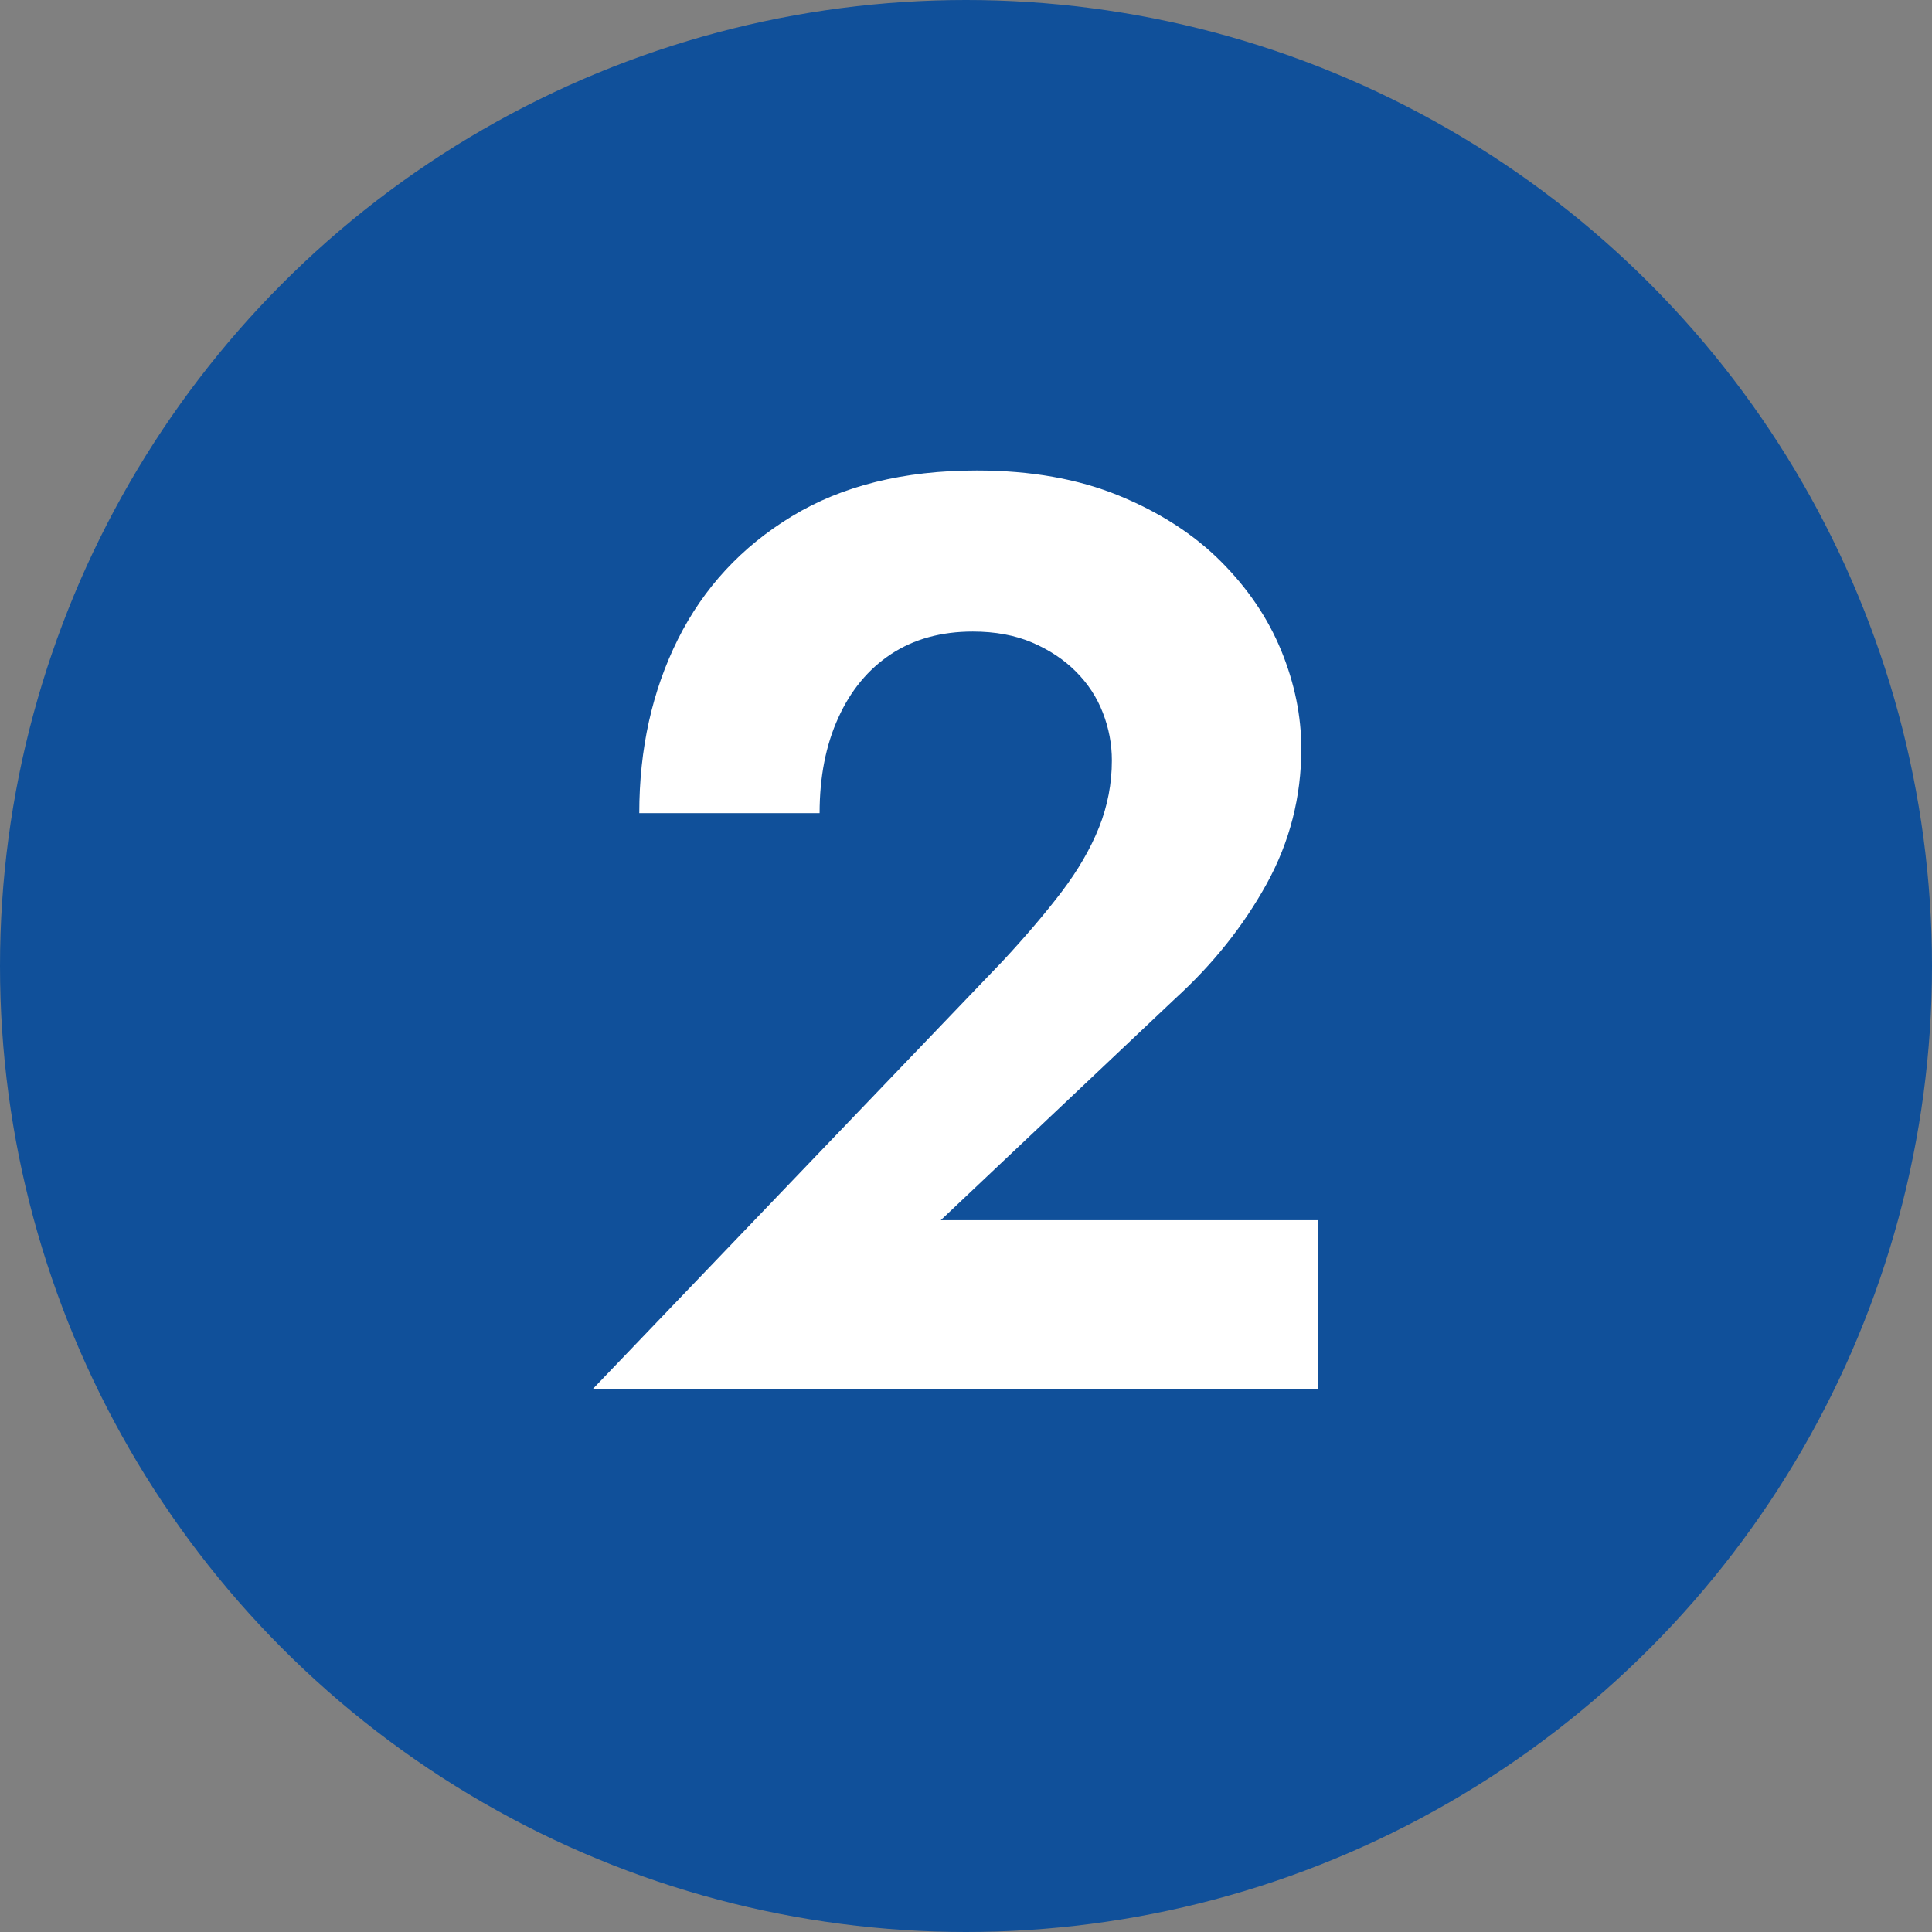
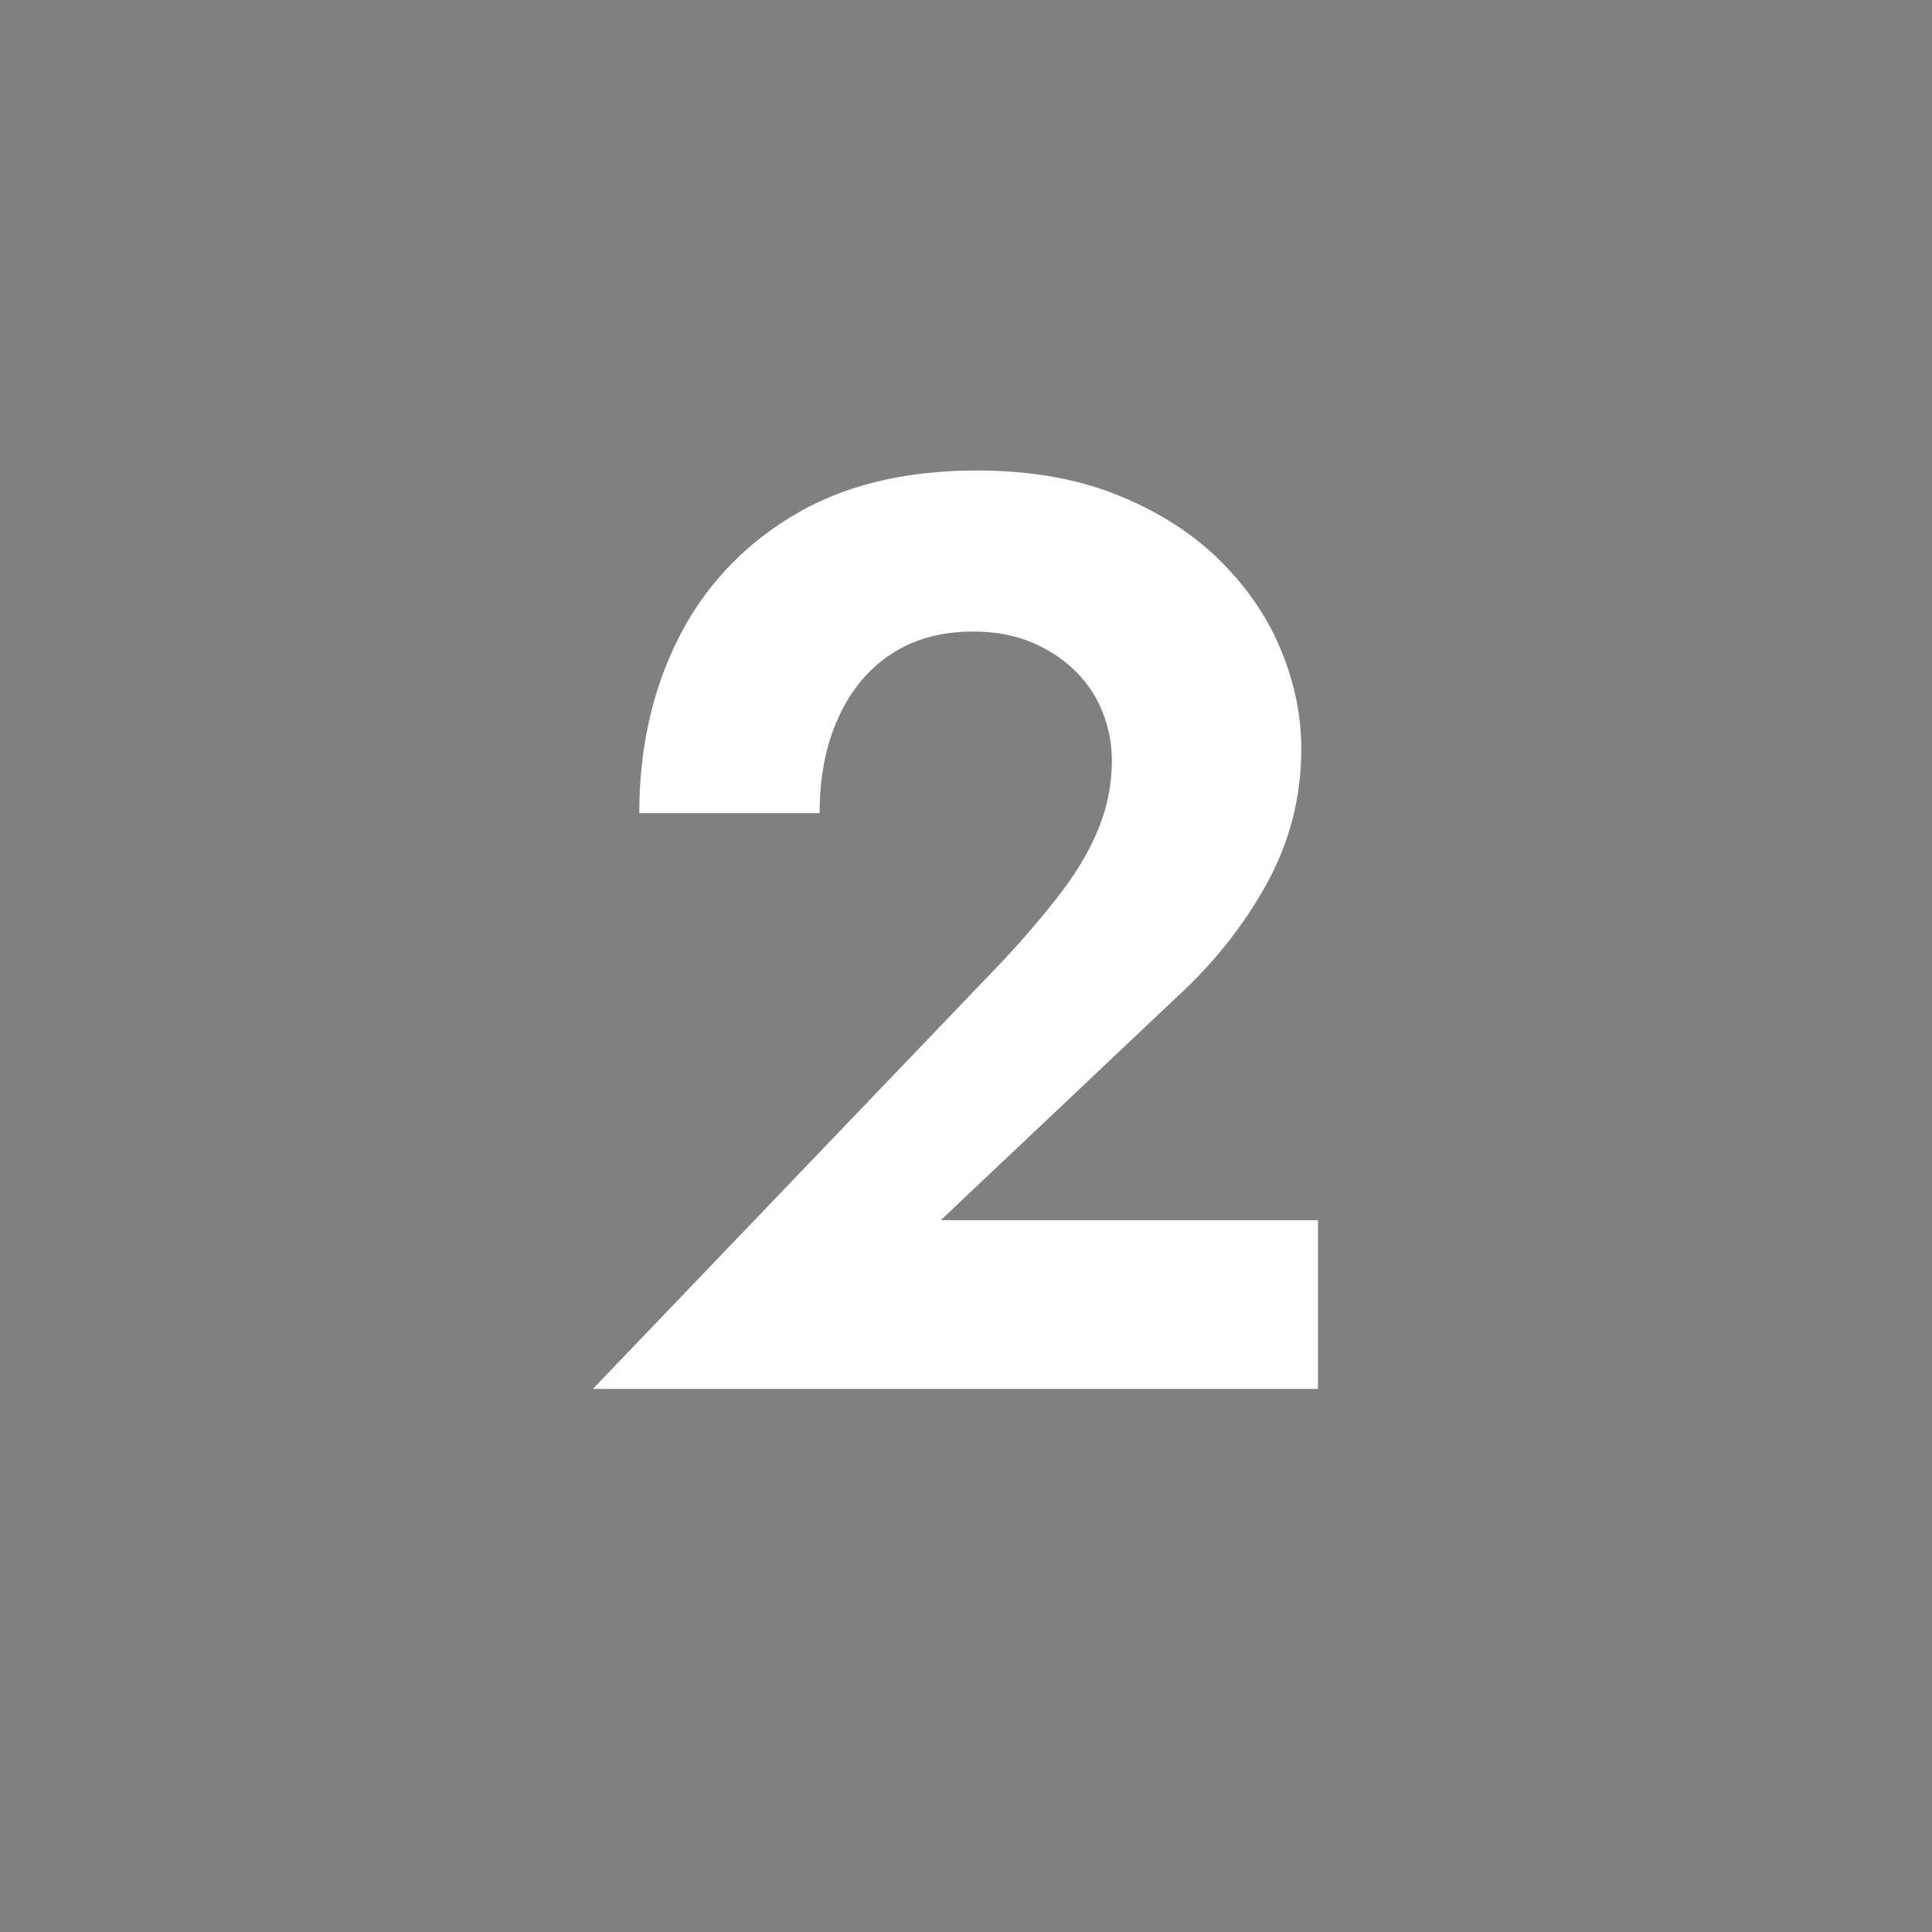
<svg xmlns="http://www.w3.org/2000/svg" id="Ebene_1" viewBox="0 0 36 36">
  <rect x="0" y="0" width="36" height="36" fill="#808080" stroke="none" />
  <defs>
    <style>.cls-1{fill:#fff;}.cls-2{fill:#10509a;}</style>
  </defs>
-   <circle id="Ellipse_2" class="cls-2" cx="18" cy="18" r="18" />
  <path class="cls-1" d="M17.529,22.737l4.368-4.129c.703-.64,1.271-1.352,1.704-2.136,.432-.783,.647-1.624,.647-2.52,0-.608-.124-1.216-.372-1.824s-.624-1.164-1.128-1.668-1.136-.912-1.896-1.224c-.761-.312-1.645-.469-2.652-.469-1.36,0-2.508,.284-3.444,.853-.936,.568-1.644,1.332-2.124,2.292-.479,.96-.72,2.04-.72,3.24h3.36c0-.673,.115-1.265,.348-1.776,.231-.512,.56-.908,.984-1.188,.424-.279,.932-.42,1.523-.42,.416,0,.784,.068,1.104,.204,.319,.137,.592,.316,.815,.54,.225,.225,.393,.48,.504,.769,.112,.288,.168,.584,.168,.888,0,.432-.08,.849-.239,1.248-.16,.4-.393,.8-.696,1.2-.304,.399-.672,.832-1.104,1.296l-7.632,7.968h13.513v-3.144h-7.032Z" />
</svg>